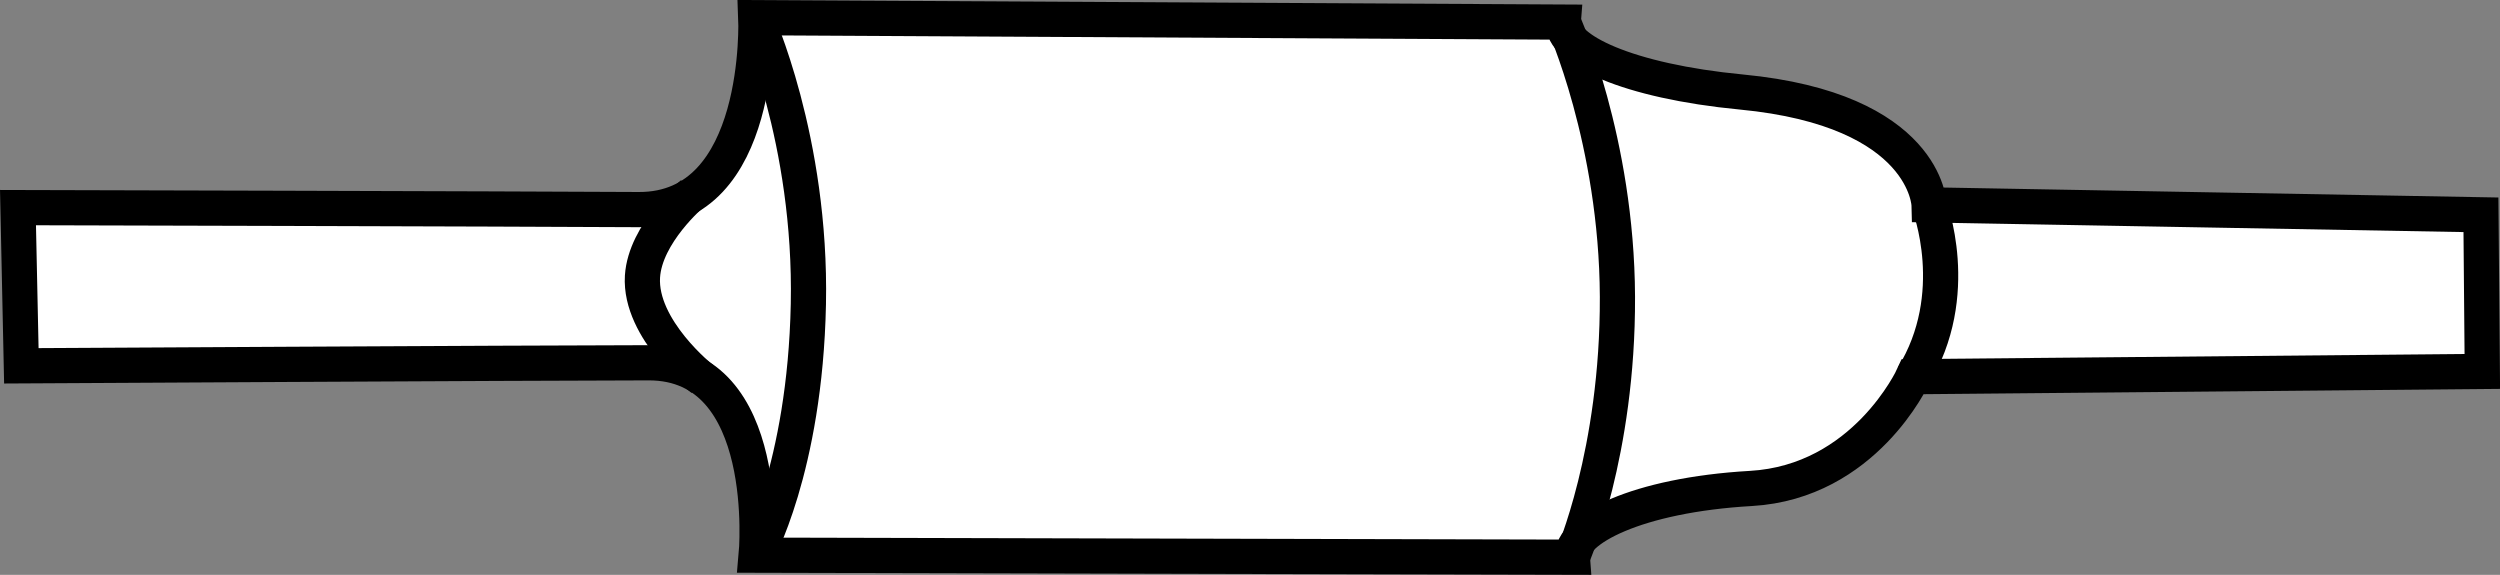
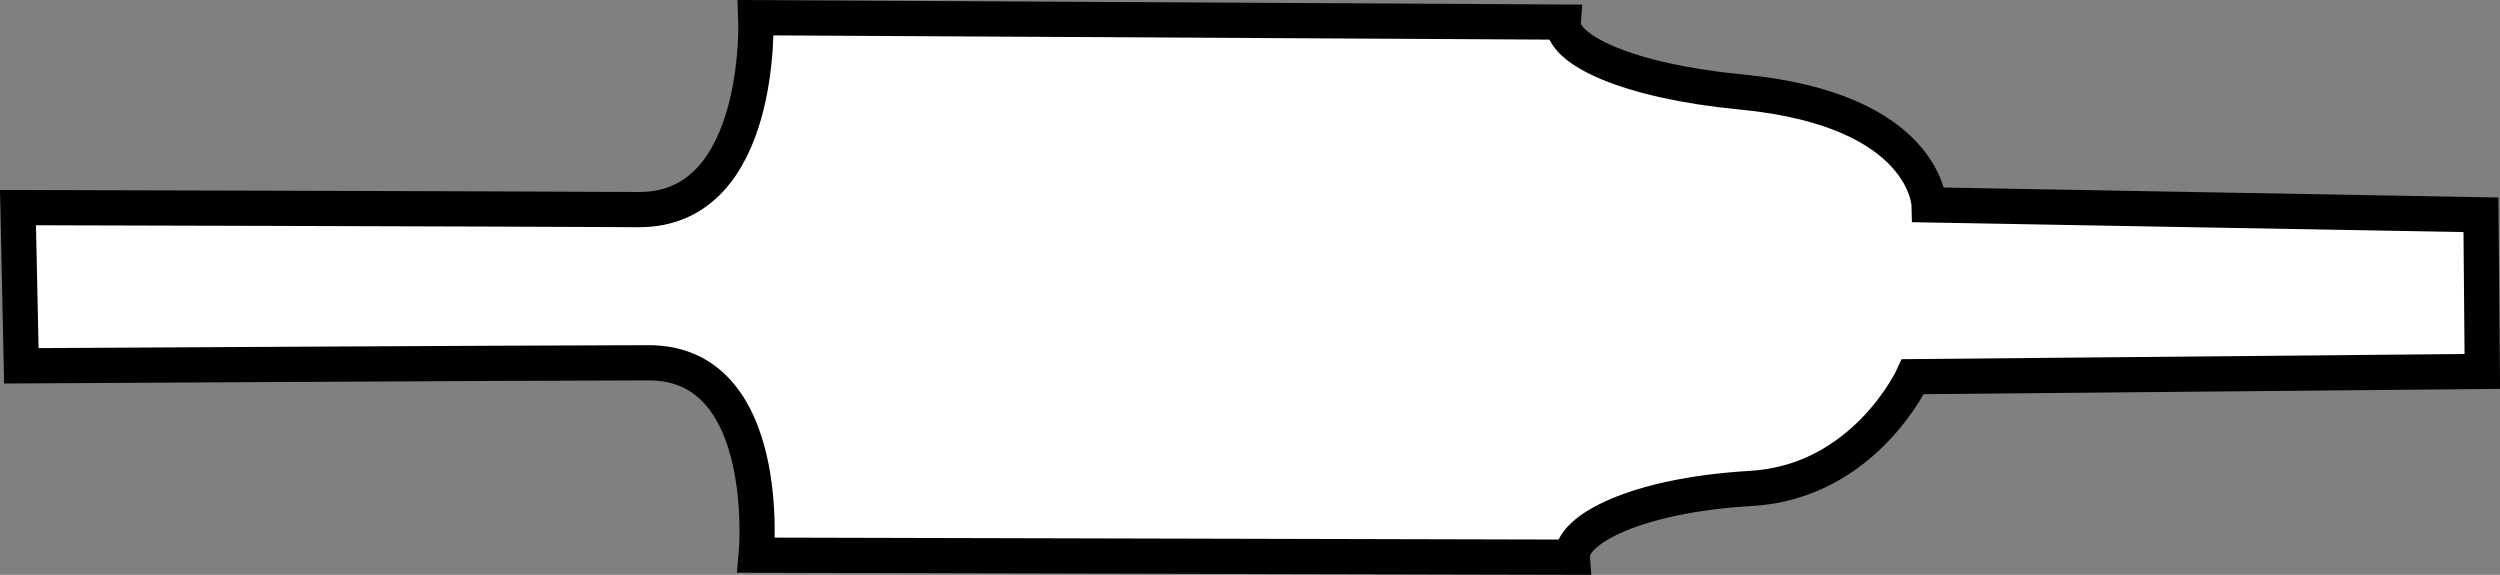
<svg xmlns="http://www.w3.org/2000/svg" version="1.1" id="image_1_" x="0px" y="0px" width="56.812px" height="13.063px" viewBox="0 0 56.812 13.063" enable-background="new 0 0 56.812 13.063" xml:space="preserve">
  <rect x="0" y="0" width="56.812" height="13.063" fill="#808080" stroke="none" />
  <path fill="#FFFFFF" stroke="#000000" stroke-width="0.8" d="M0.485,8.313c0,0,11.405-0.065,14.255-0.069  s2.445,4.372,2.445,4.372l18.547,0.046c-0.046-0.628,1.466-1.413,4.055-1.562  c2.588-0.148,3.684-2.54,3.684-2.54l12.939-0.119L56.379,4.881L43.838,4.656c0,0-0.053-2.162-4.266-2.565  c-2.581-0.247-4.096-0.961-4.047-1.589l-18.349-0.1c0,0,0.186,4.378-2.664,4.361S0.409,4.718,0.409,4.718  L0.485,8.313z" />
-   <path fill="none" stroke="#000000" stroke-width="0.8" d="M43.838,4.656c0,0,0.789,2.031-0.368,3.904" />
-   <path fill="none" stroke="#000000" stroke-width="0.8" d="M35.525,0.502c0,0,1.217,2.691,1.231,6.243  s-1.025,5.916-1.025,5.916" />
-   <path fill="none" stroke="#000000" stroke-width="0.8" d="M17.176,0.402c0,0,1.27,2.772,1.194,6.511  c-0.076,3.739-1.186,5.702-1.186,5.702" />
-   <path fill="none" stroke="#000000" stroke-width="0.8" d="M15.962,8.614c0,0-1.435-1.128-1.362-2.329  c0.06-0.982,1.134-1.884,1.134-1.884" />
</svg>